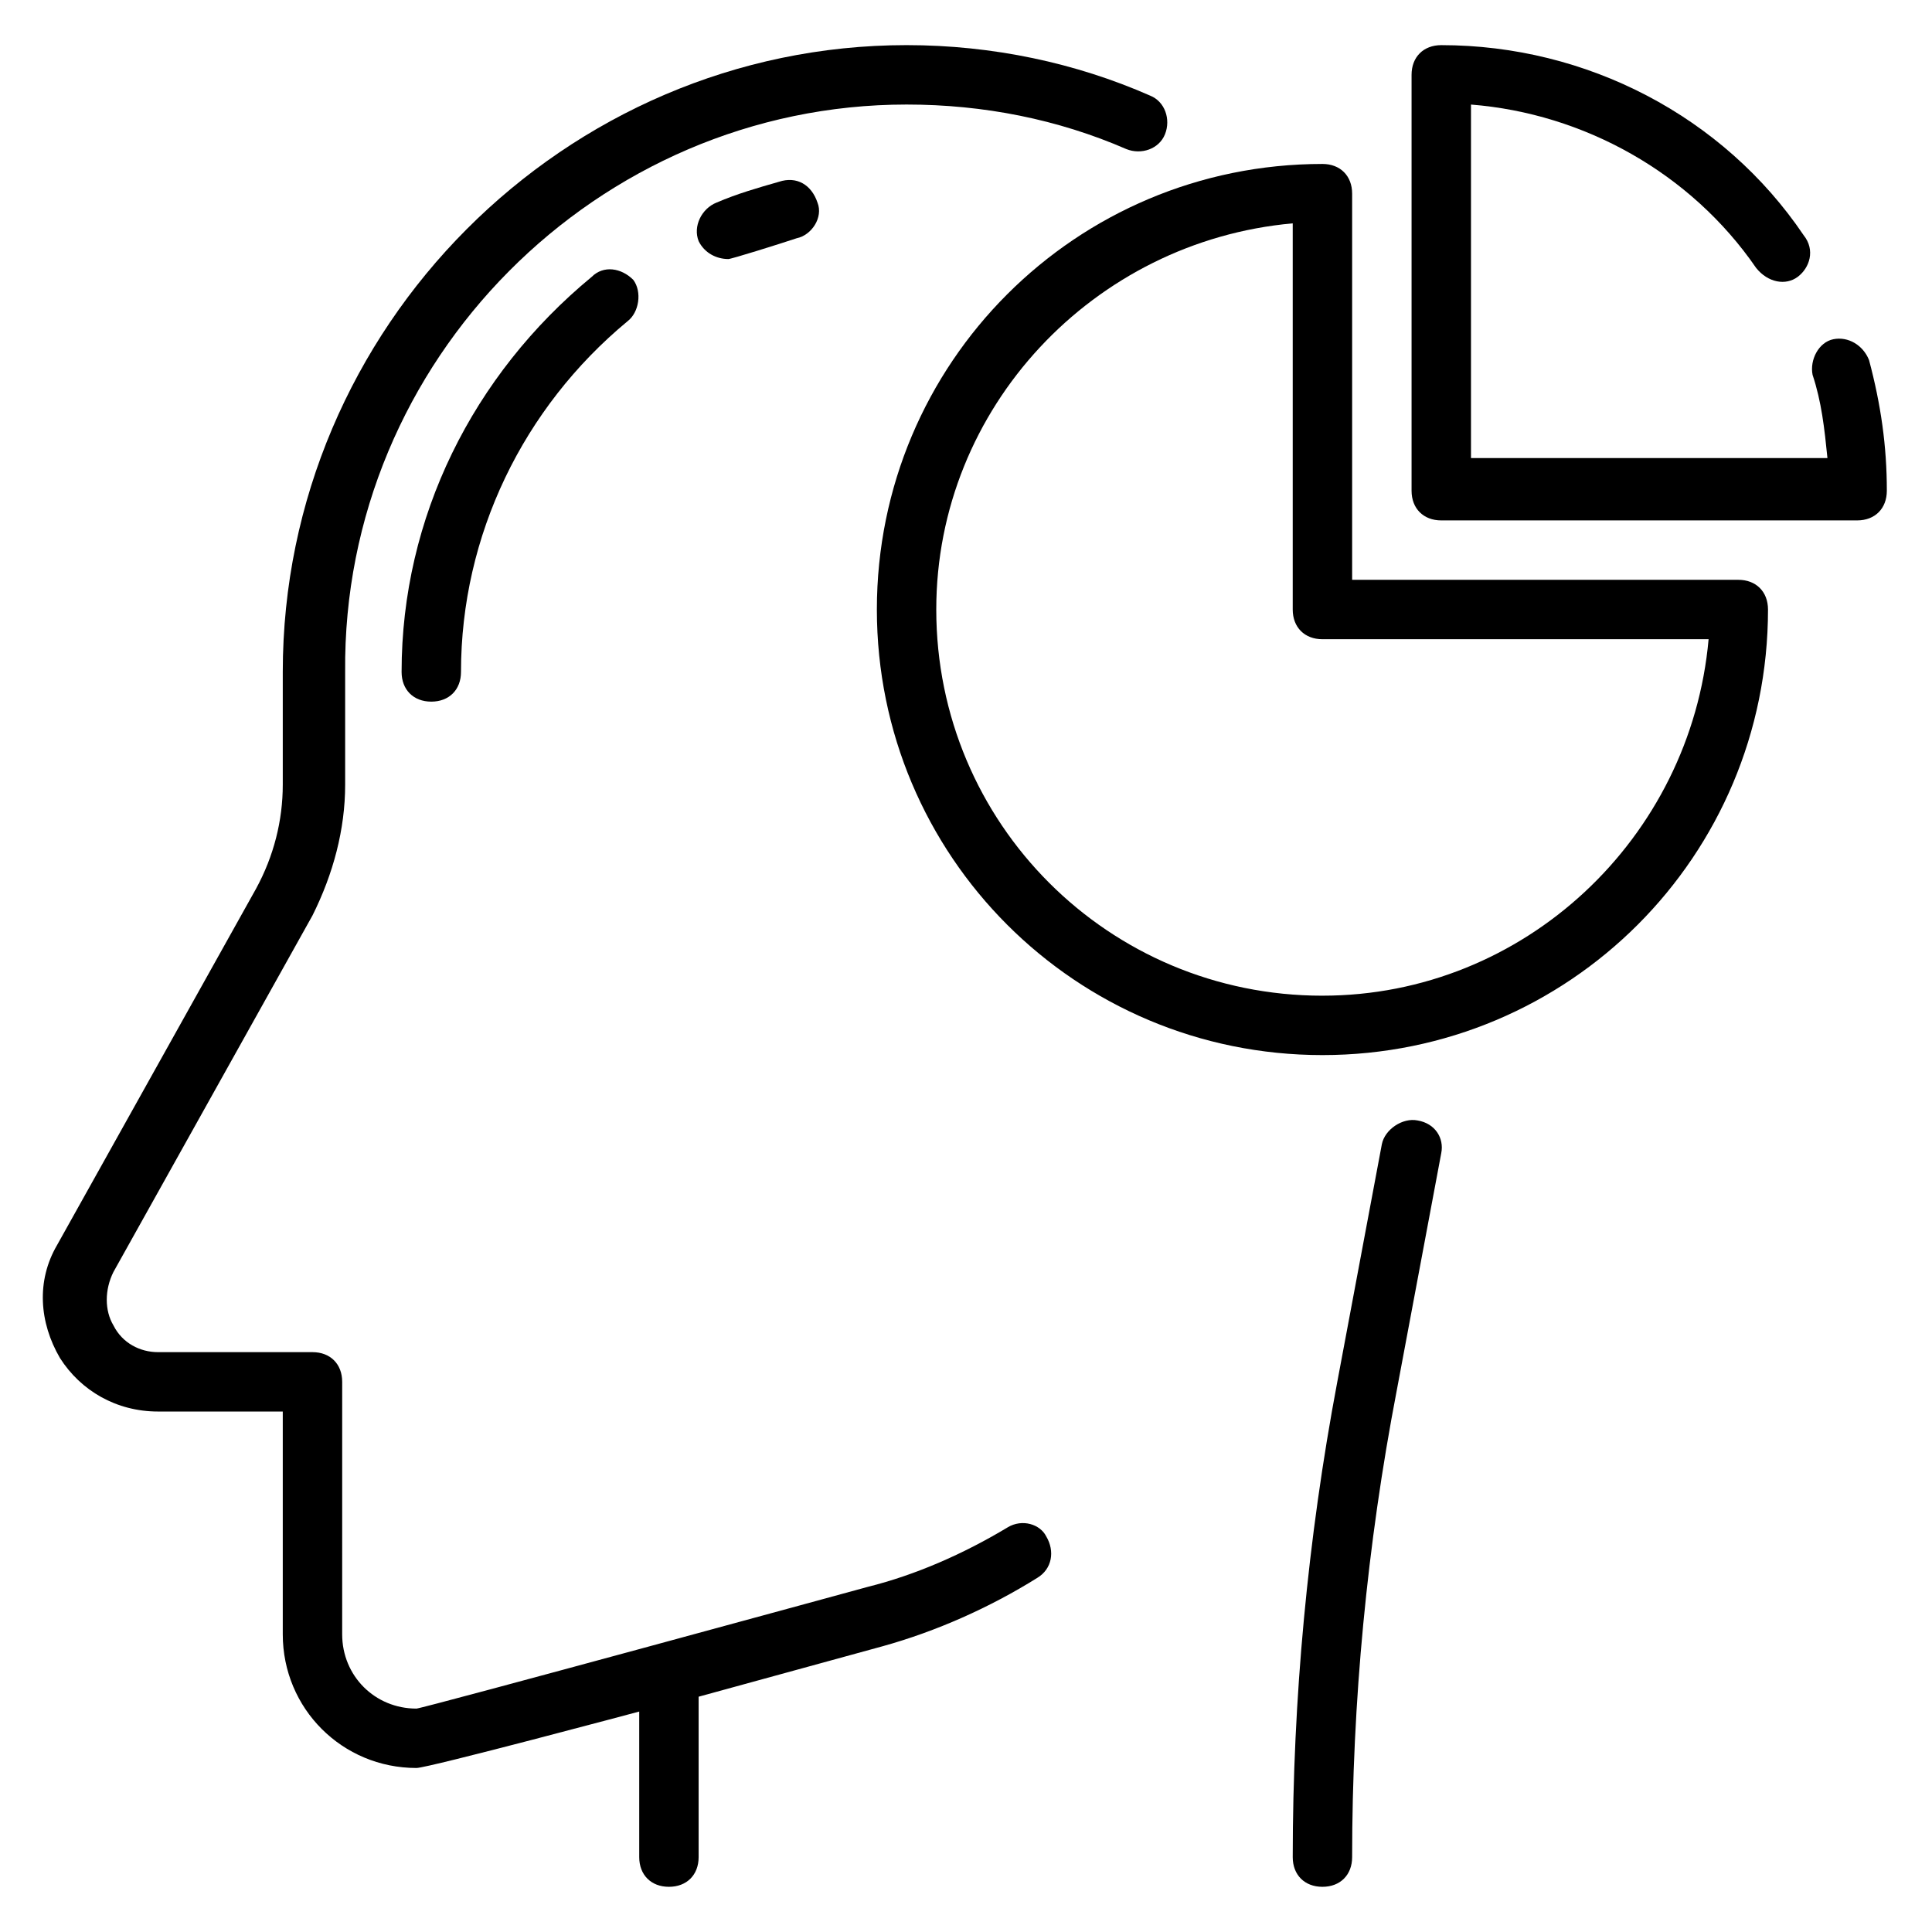
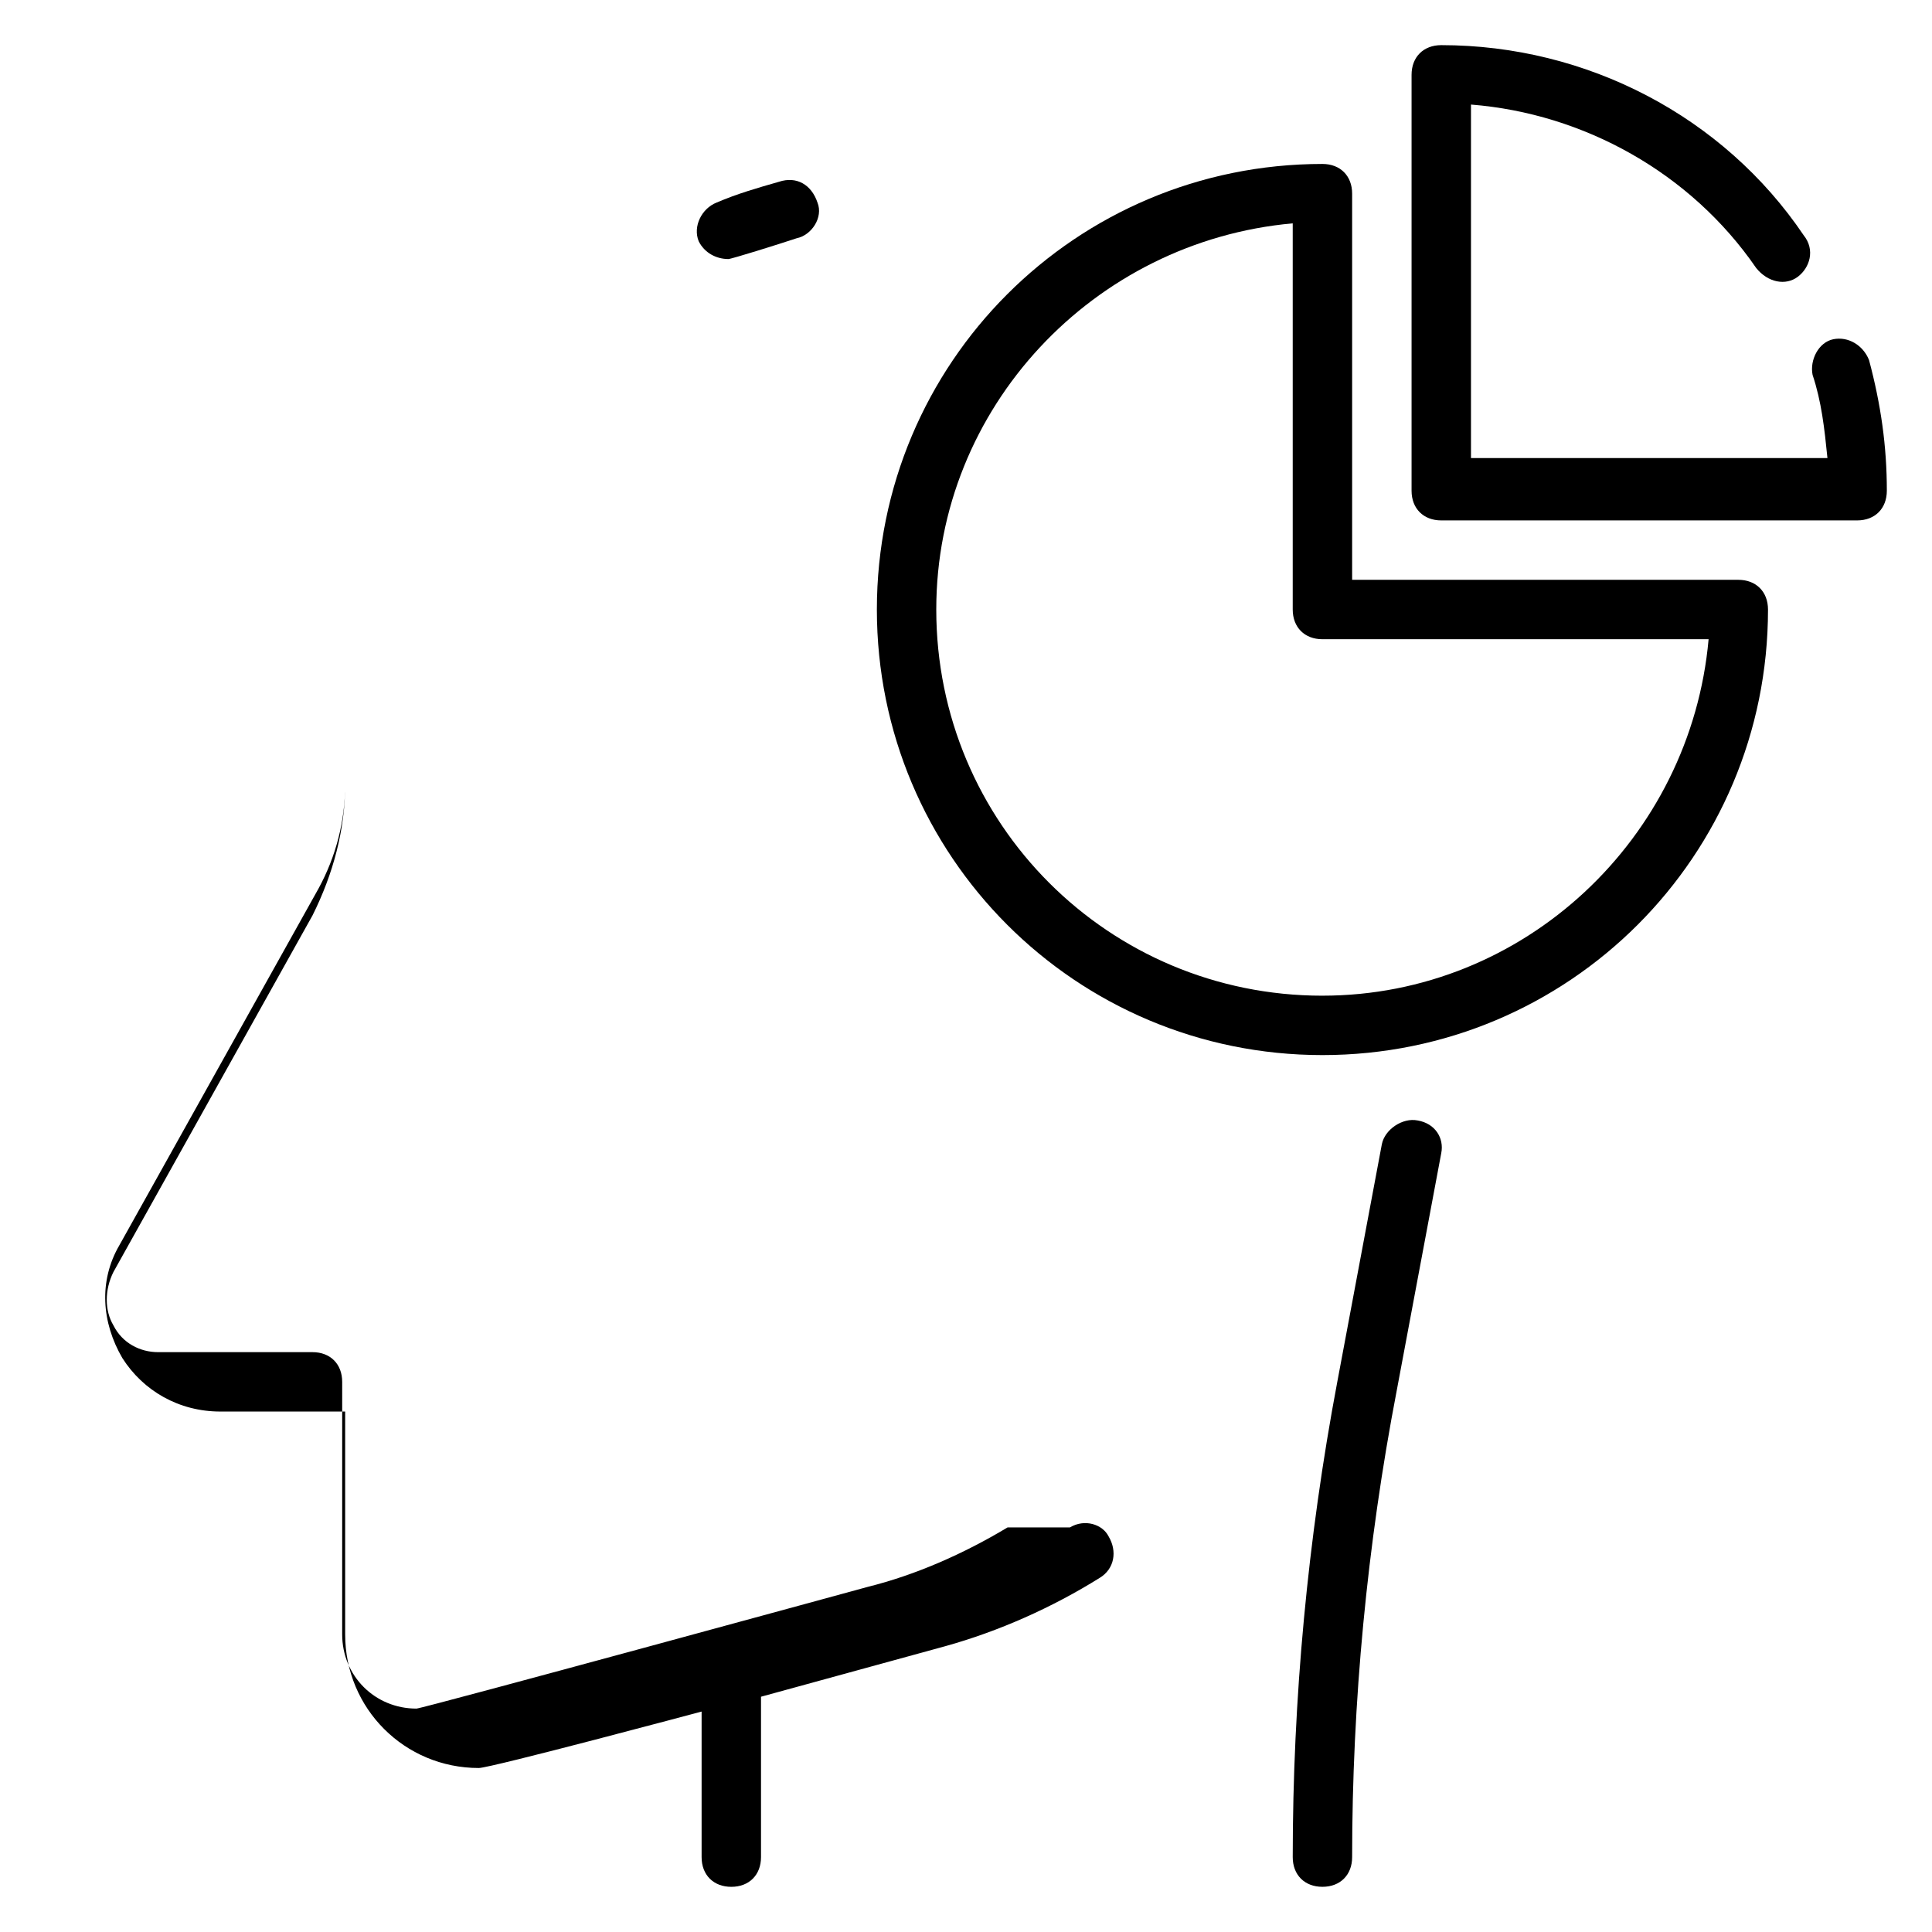
<svg xmlns="http://www.w3.org/2000/svg" fill="#000000" width="800px" height="800px" version="1.1" viewBox="144 144 512 512">
  <g>
    <path d="m519.65 440.93c-3.938-0.789-8.66 2.363-9.445 6.297l-11.809 62.977c-7.871 41.723-11.809 84.23-11.809 125.95 0 4.723 3.148 7.871 7.871 7.871 4.723 0 7.871-3.148 7.871-7.871 0-40.934 3.938-82.656 11.809-123.59l11.809-62.977c0.789-3.938-1.574-7.875-6.297-8.66z" />
-     <path d="m411.02 548.78c-11.809 7.086-24.402 12.594-37 15.742 0 0-118.08 32.273-119.66 32.273-11.02 0-19.68-8.66-19.68-19.68l0.004-66.91c0-4.723-3.148-7.871-7.871-7.871h-40.938c-4.723 0-9.445-2.363-11.809-7.086-2.363-3.938-2.363-9.445 0-14.168l52.742-94.465c5.512-11.02 8.66-22.828 8.66-34.637v-29.914c-0.785-82.656 66.914-150.36 148.78-150.36 20.469 0 40.148 3.938 58.254 11.809 3.938 1.574 8.66 0 10.234-3.938 1.574-3.938 0-8.66-3.938-10.234-19.68-8.66-41.723-13.383-64.551-13.383-90.527 0-165.31 74.785-165.31 166.1v29.914c0 9.445-2.363 18.895-7.086 27.551l-52.742 94.465c-5.512 9.445-4.723 20.469 0.789 29.914 5.512 8.66 14.957 14.168 25.977 14.168h33.062v59.039c0 19.68 15.742 35.426 35.426 35.426 3.148 0 59.039-14.957 59.039-14.957v38.574c0 4.723 3.148 7.871 7.871 7.871s7.871-3.148 7.871-7.871v-42.508l48.805-13.383c14.168-3.938 28.34-10.234 40.934-18.105 3.938-2.363 4.723-7.086 2.363-11.02-1.57-3.152-6.293-4.727-10.23-2.363z" />
+     <path d="m411.02 548.78c-11.809 7.086-24.402 12.594-37 15.742 0 0-118.08 32.273-119.66 32.273-11.02 0-19.68-8.66-19.68-19.68l0.004-66.91c0-4.723-3.148-7.871-7.871-7.871h-40.938c-4.723 0-9.445-2.363-11.809-7.086-2.363-3.938-2.363-9.445 0-14.168l52.742-94.465c5.512-11.02 8.66-22.828 8.66-34.637v-29.914v29.914c0 9.445-2.363 18.895-7.086 27.551l-52.742 94.465c-5.512 9.445-4.723 20.469 0.789 29.914 5.512 8.66 14.957 14.168 25.977 14.168h33.062v59.039c0 19.68 15.742 35.426 35.426 35.426 3.148 0 59.039-14.957 59.039-14.957v38.574c0 4.723 3.148 7.871 7.871 7.871s7.871-3.148 7.871-7.871v-42.508l48.805-13.383c14.168-3.938 28.34-10.234 40.934-18.105 3.938-2.363 4.723-7.086 2.363-11.02-1.57-3.152-6.293-4.727-10.23-2.363z" />
    <path d="m350.41 192.18c-5.512 1.574-11.02 3.148-16.531 5.512-3.938 1.574-6.297 6.297-4.723 10.234 1.574 3.148 4.723 4.723 7.871 4.723 0.789 0 13.383-3.938 18.105-5.512 3.938-0.789 7.086-5.512 5.512-9.445-1.578-4.723-5.512-7.086-10.234-5.512z" />
-     <path d="m300.81 217.37c-31.488 25.977-50.383 63.762-50.383 104.7 0 4.723 3.148 7.871 7.871 7.871 4.723 0 7.871-3.148 7.871-7.871 0-36.211 16.531-70.062 44.082-92.891 3.148-2.363 3.938-7.871 1.574-11.02-3.144-3.148-7.867-3.938-11.016-0.789z" />
    <path d="m604.67 297.66h-102.34v-102.34c0-4.723-3.148-7.871-7.871-7.871-65.336 0-118.08 52.742-118.08 118.08 0 65.336 52.742 118.08 118.08 118.08 65.336 0 118.08-52.742 118.08-118.08-0.004-4.723-3.152-7.871-7.875-7.871zm-110.21 110.21c-56.68 0-102.34-45.656-102.34-102.34 0-53.531 41.723-97.613 94.465-102.34v102.34c0 4.723 3.148 7.871 7.871 7.871h102.34c-4.723 52.742-48.805 94.465-102.34 94.465z" />
    <path d="m639.31 239.41c-1.574-3.938-5.512-6.297-9.445-5.512-3.938 0.789-6.297 5.512-5.512 9.445 2.363 7.086 3.148 14.168 3.938 22.043h-94.465v-93.676c29.914 2.363 58.254 18.105 75.57 43.297 3.148 3.934 7.871 4.723 11.02 2.359 3.148-2.363 4.723-7.086 1.574-11.02-21.254-31.488-57.465-50.383-96.039-50.383-4.723 0-7.871 3.148-7.871 7.871v110.21c0 4.723 3.148 7.871 7.871 7.871h110.21c4.723 0 7.871-3.148 7.871-7.871 0.004-11.805-1.57-22.824-4.719-34.633z" />
  </g>
</svg>